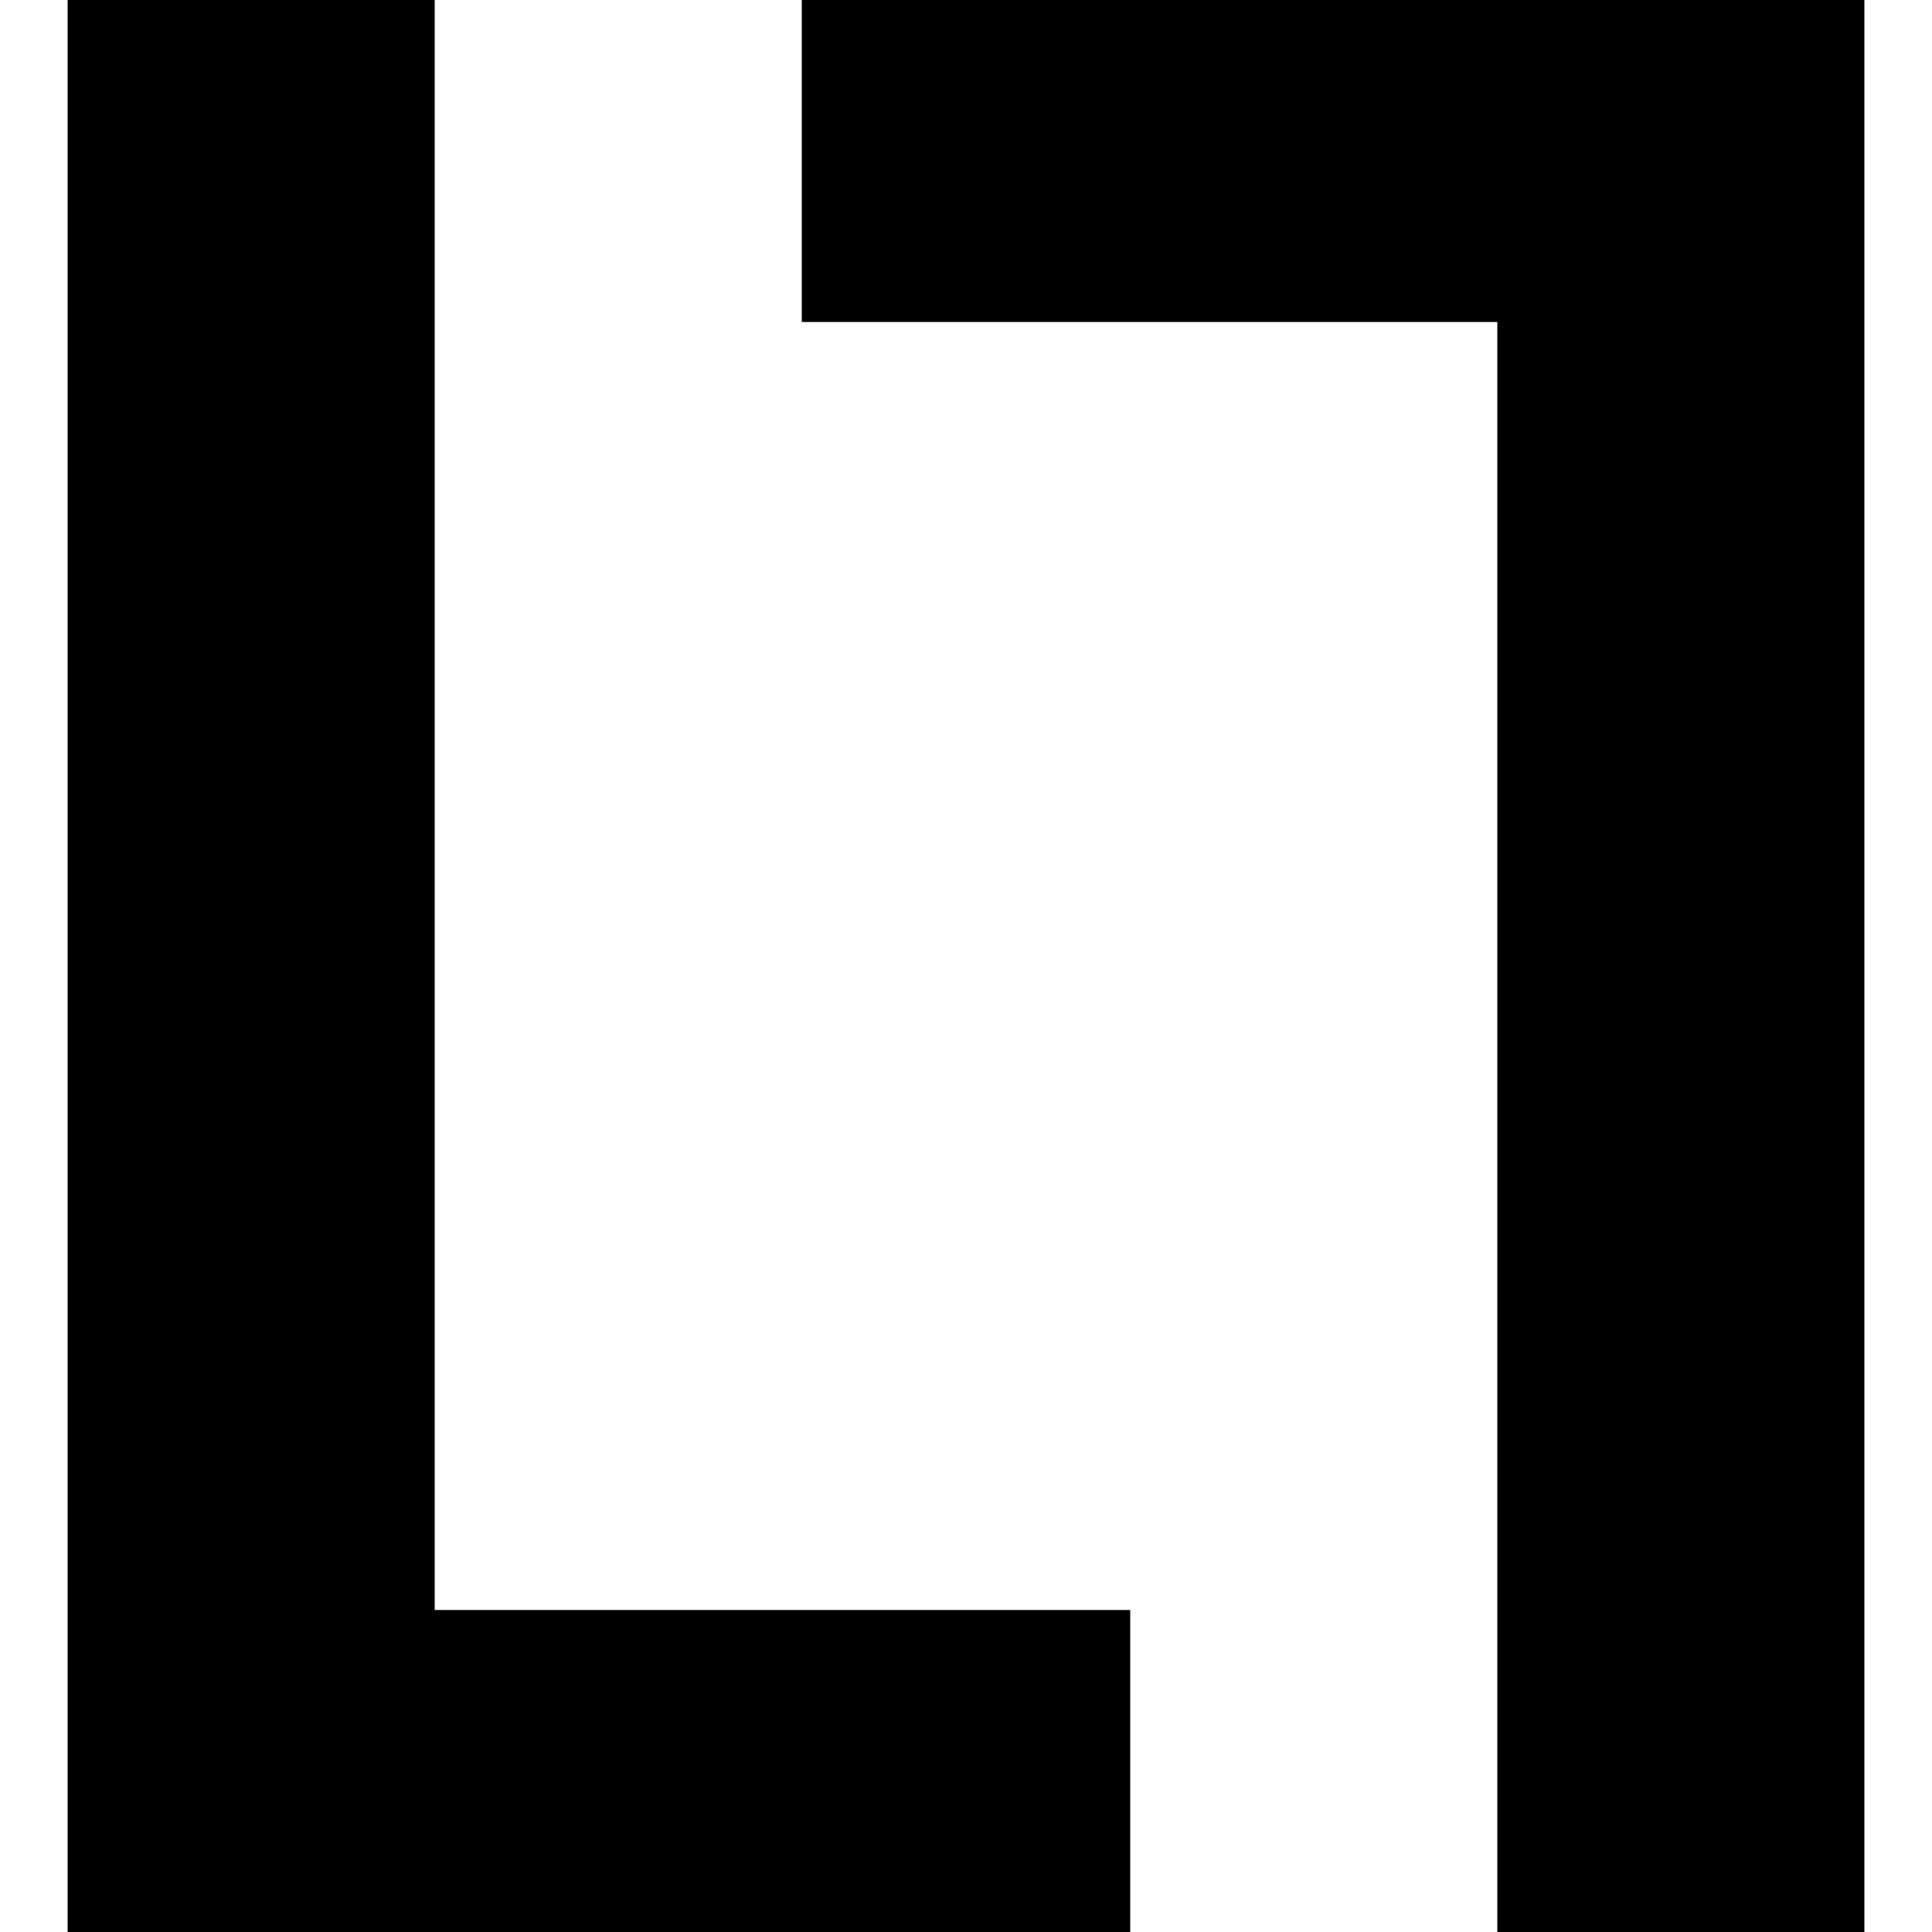
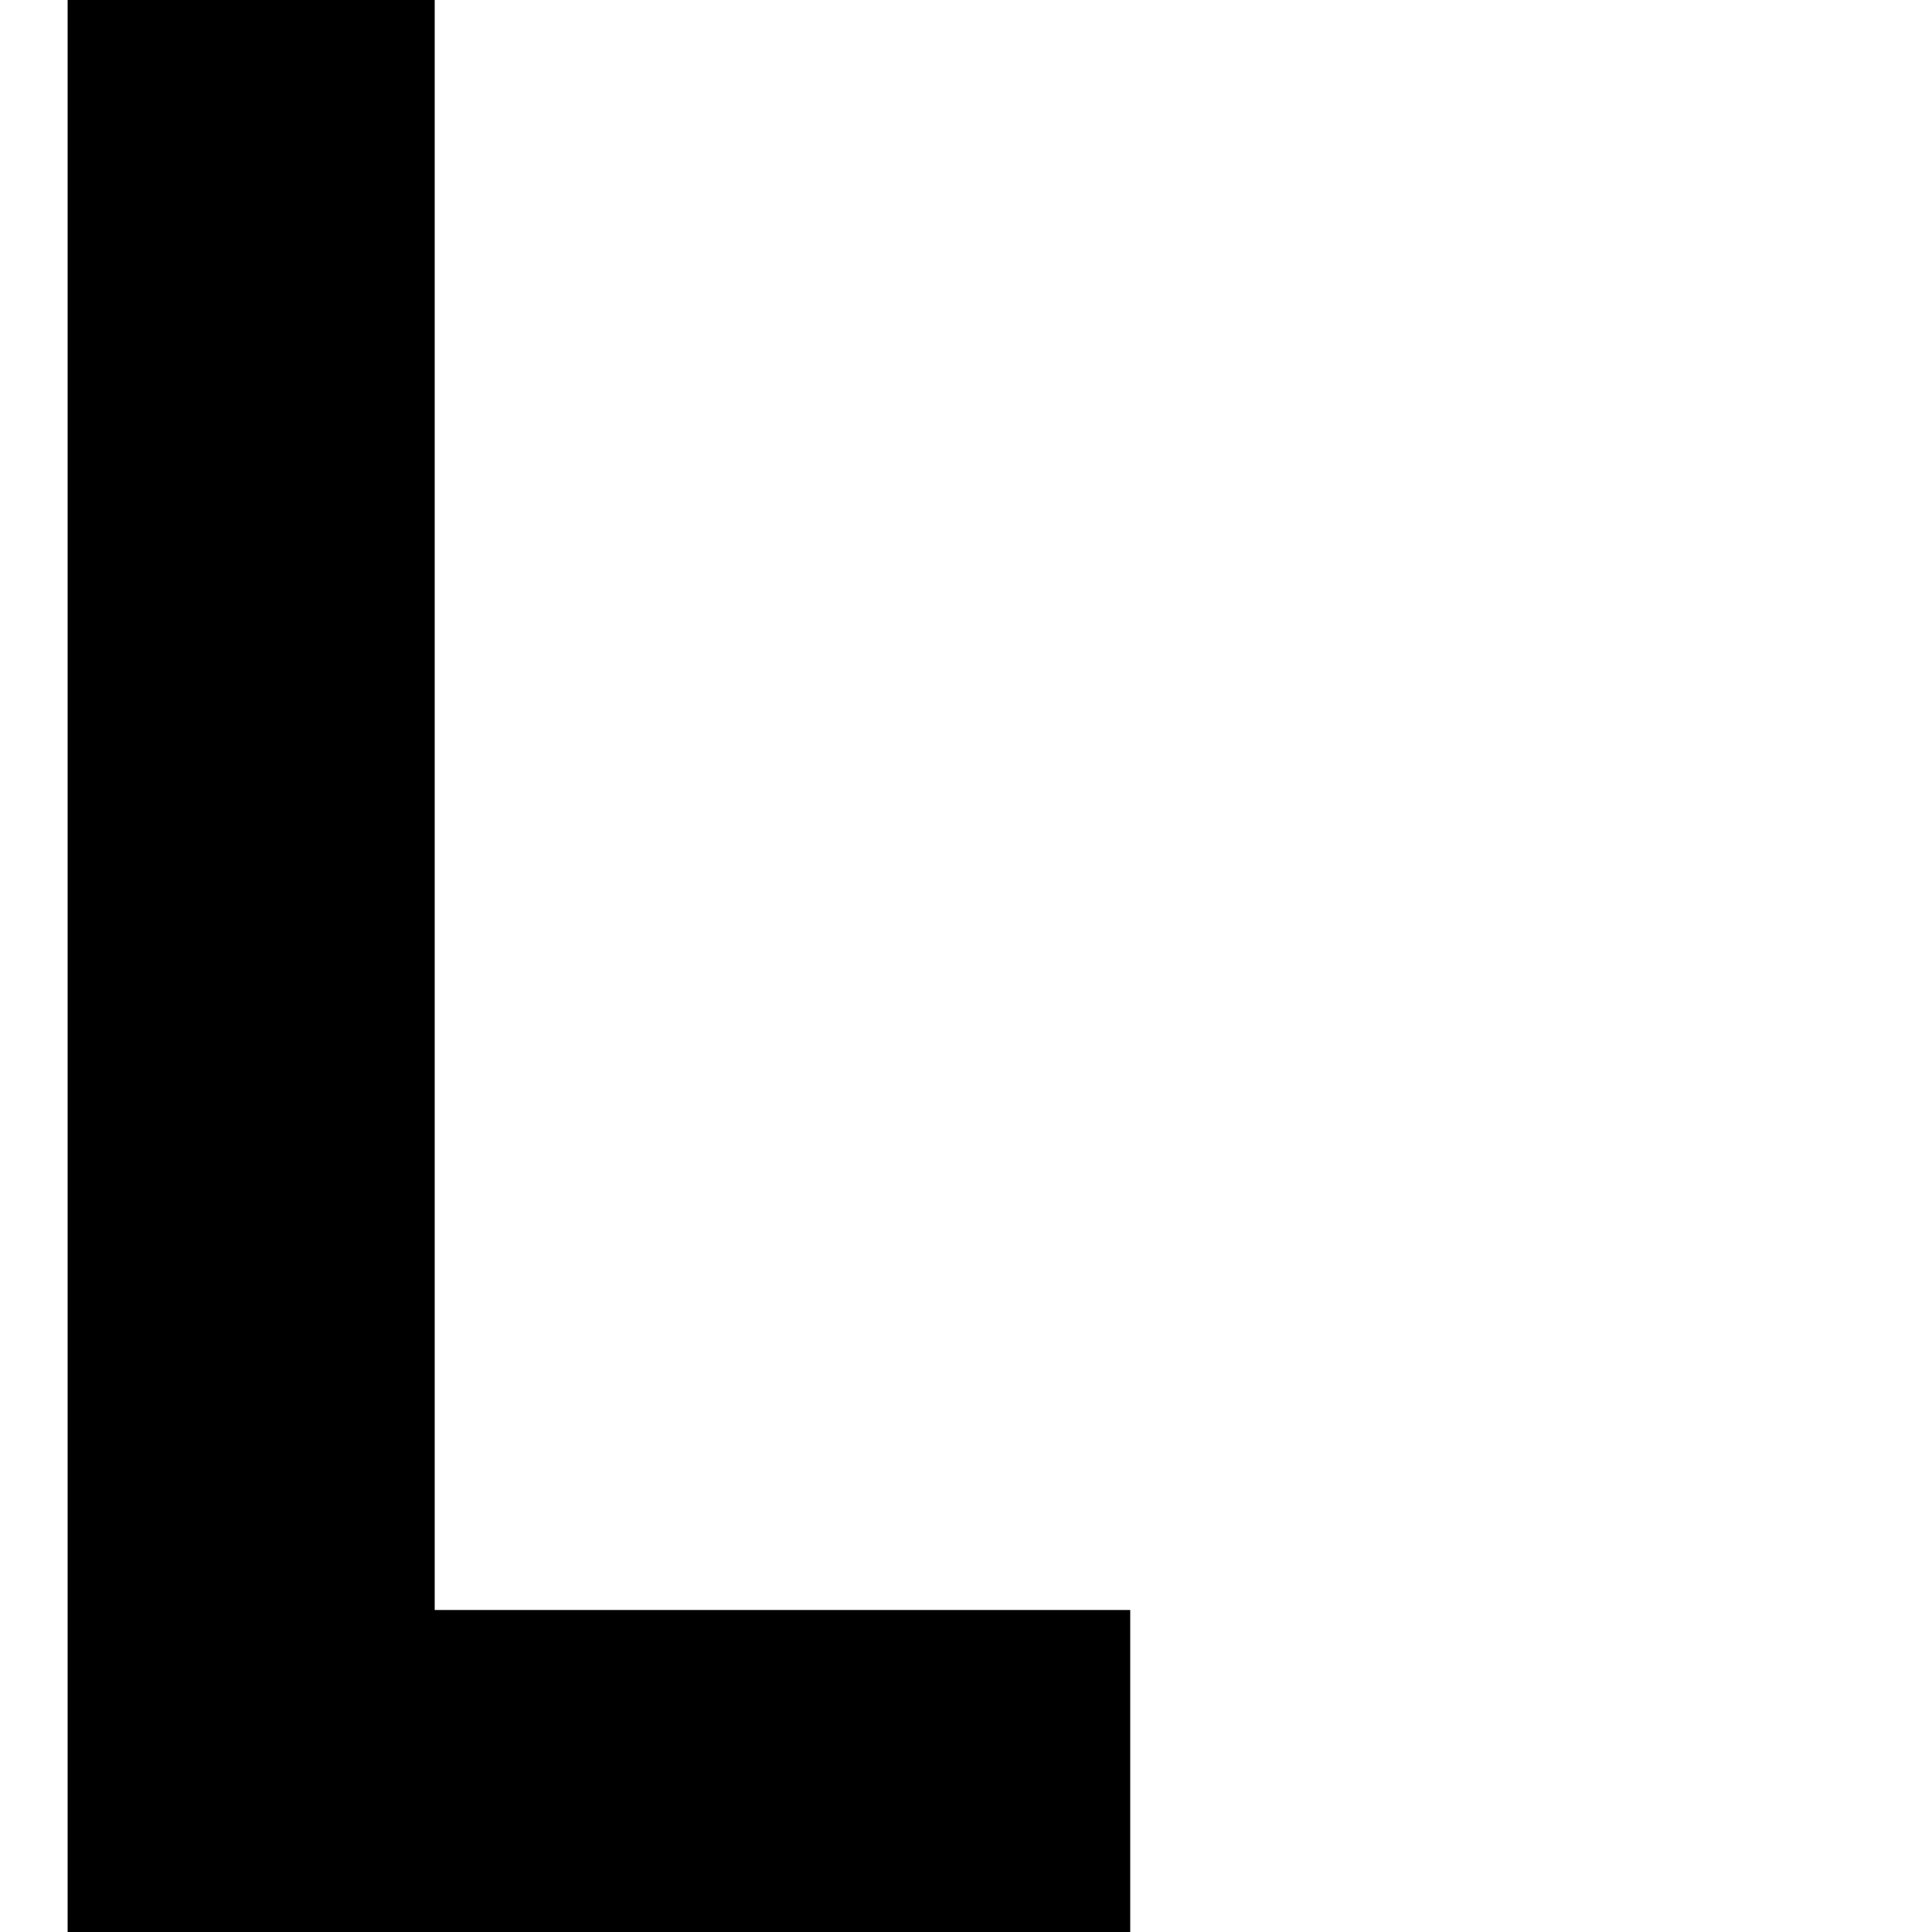
<svg xmlns="http://www.w3.org/2000/svg" version="1.1" id="Laag_1" x="0px" y="0px" viewBox="0 0 60 60" style="enable-background:new 0 0 60 60;" xml:space="preserve">
  <g>
    <polygon points="2.1,0 2.1,60 35.1,60 35.1,50 13.5,50 13.5,0  " />
-     <polygon points="24.9,0 24.9,10 46.5,10 46.5,60 57.9,60 57.9,0  " />
  </g>
</svg>